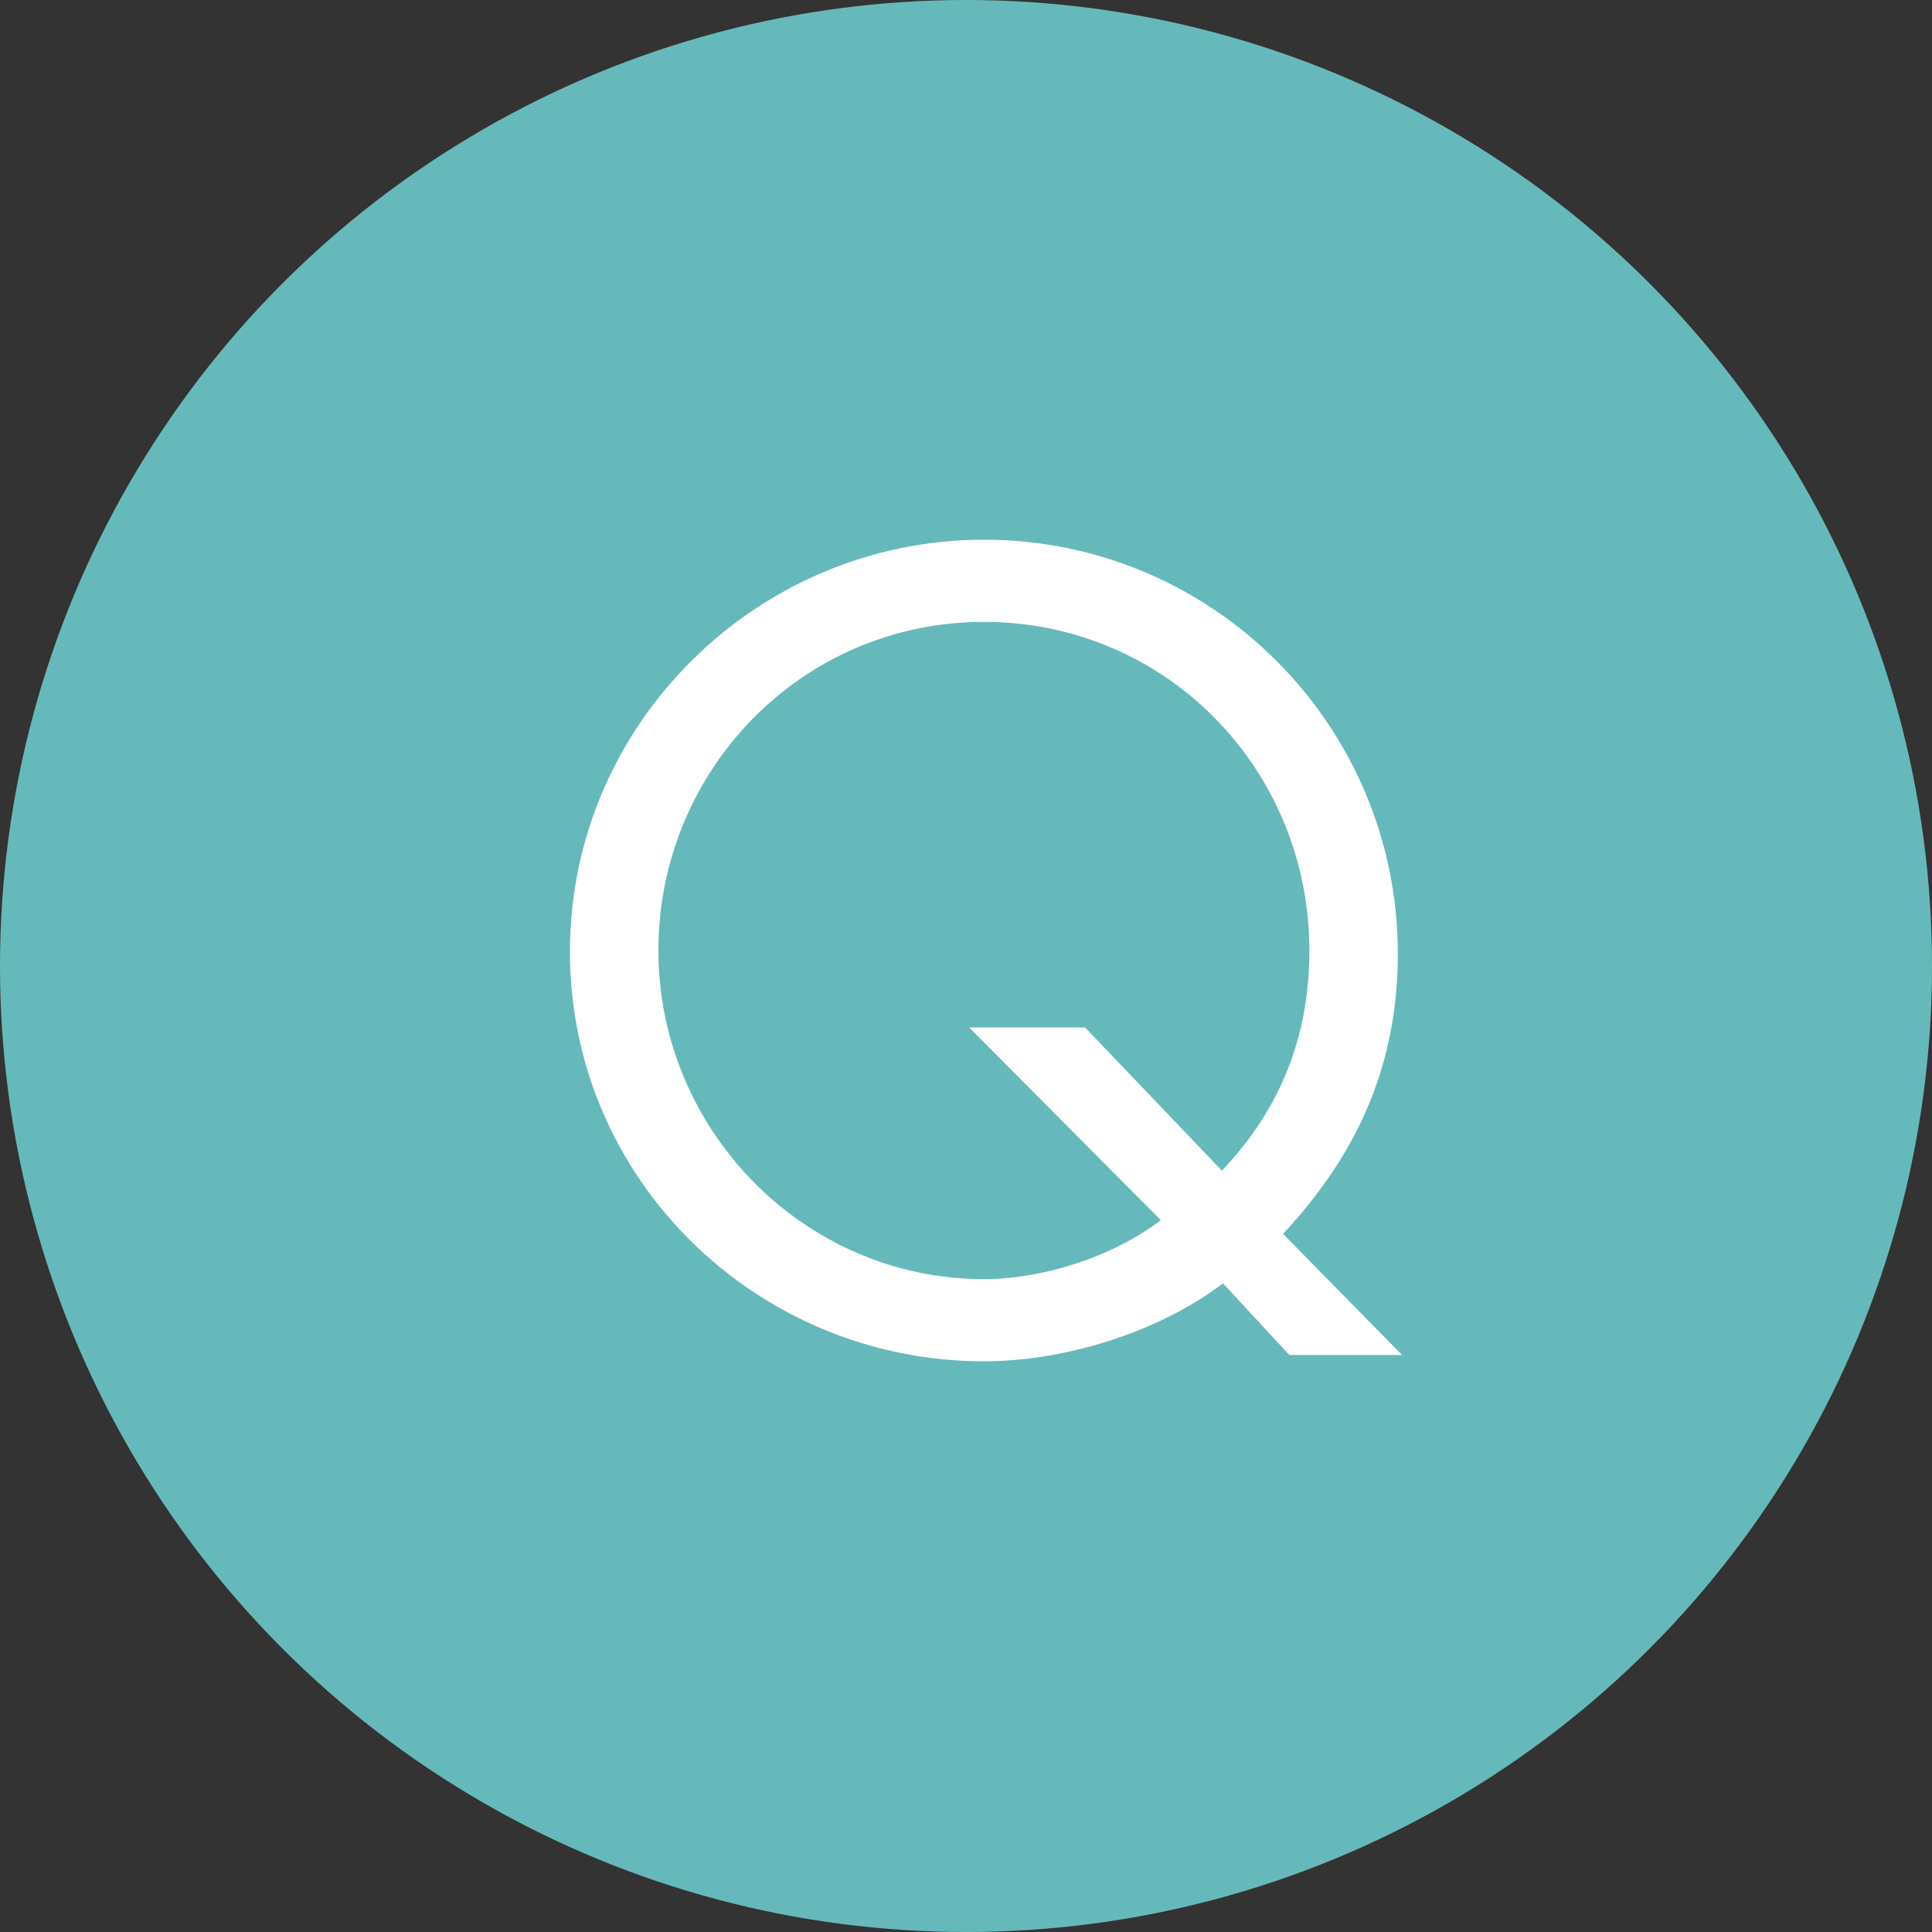
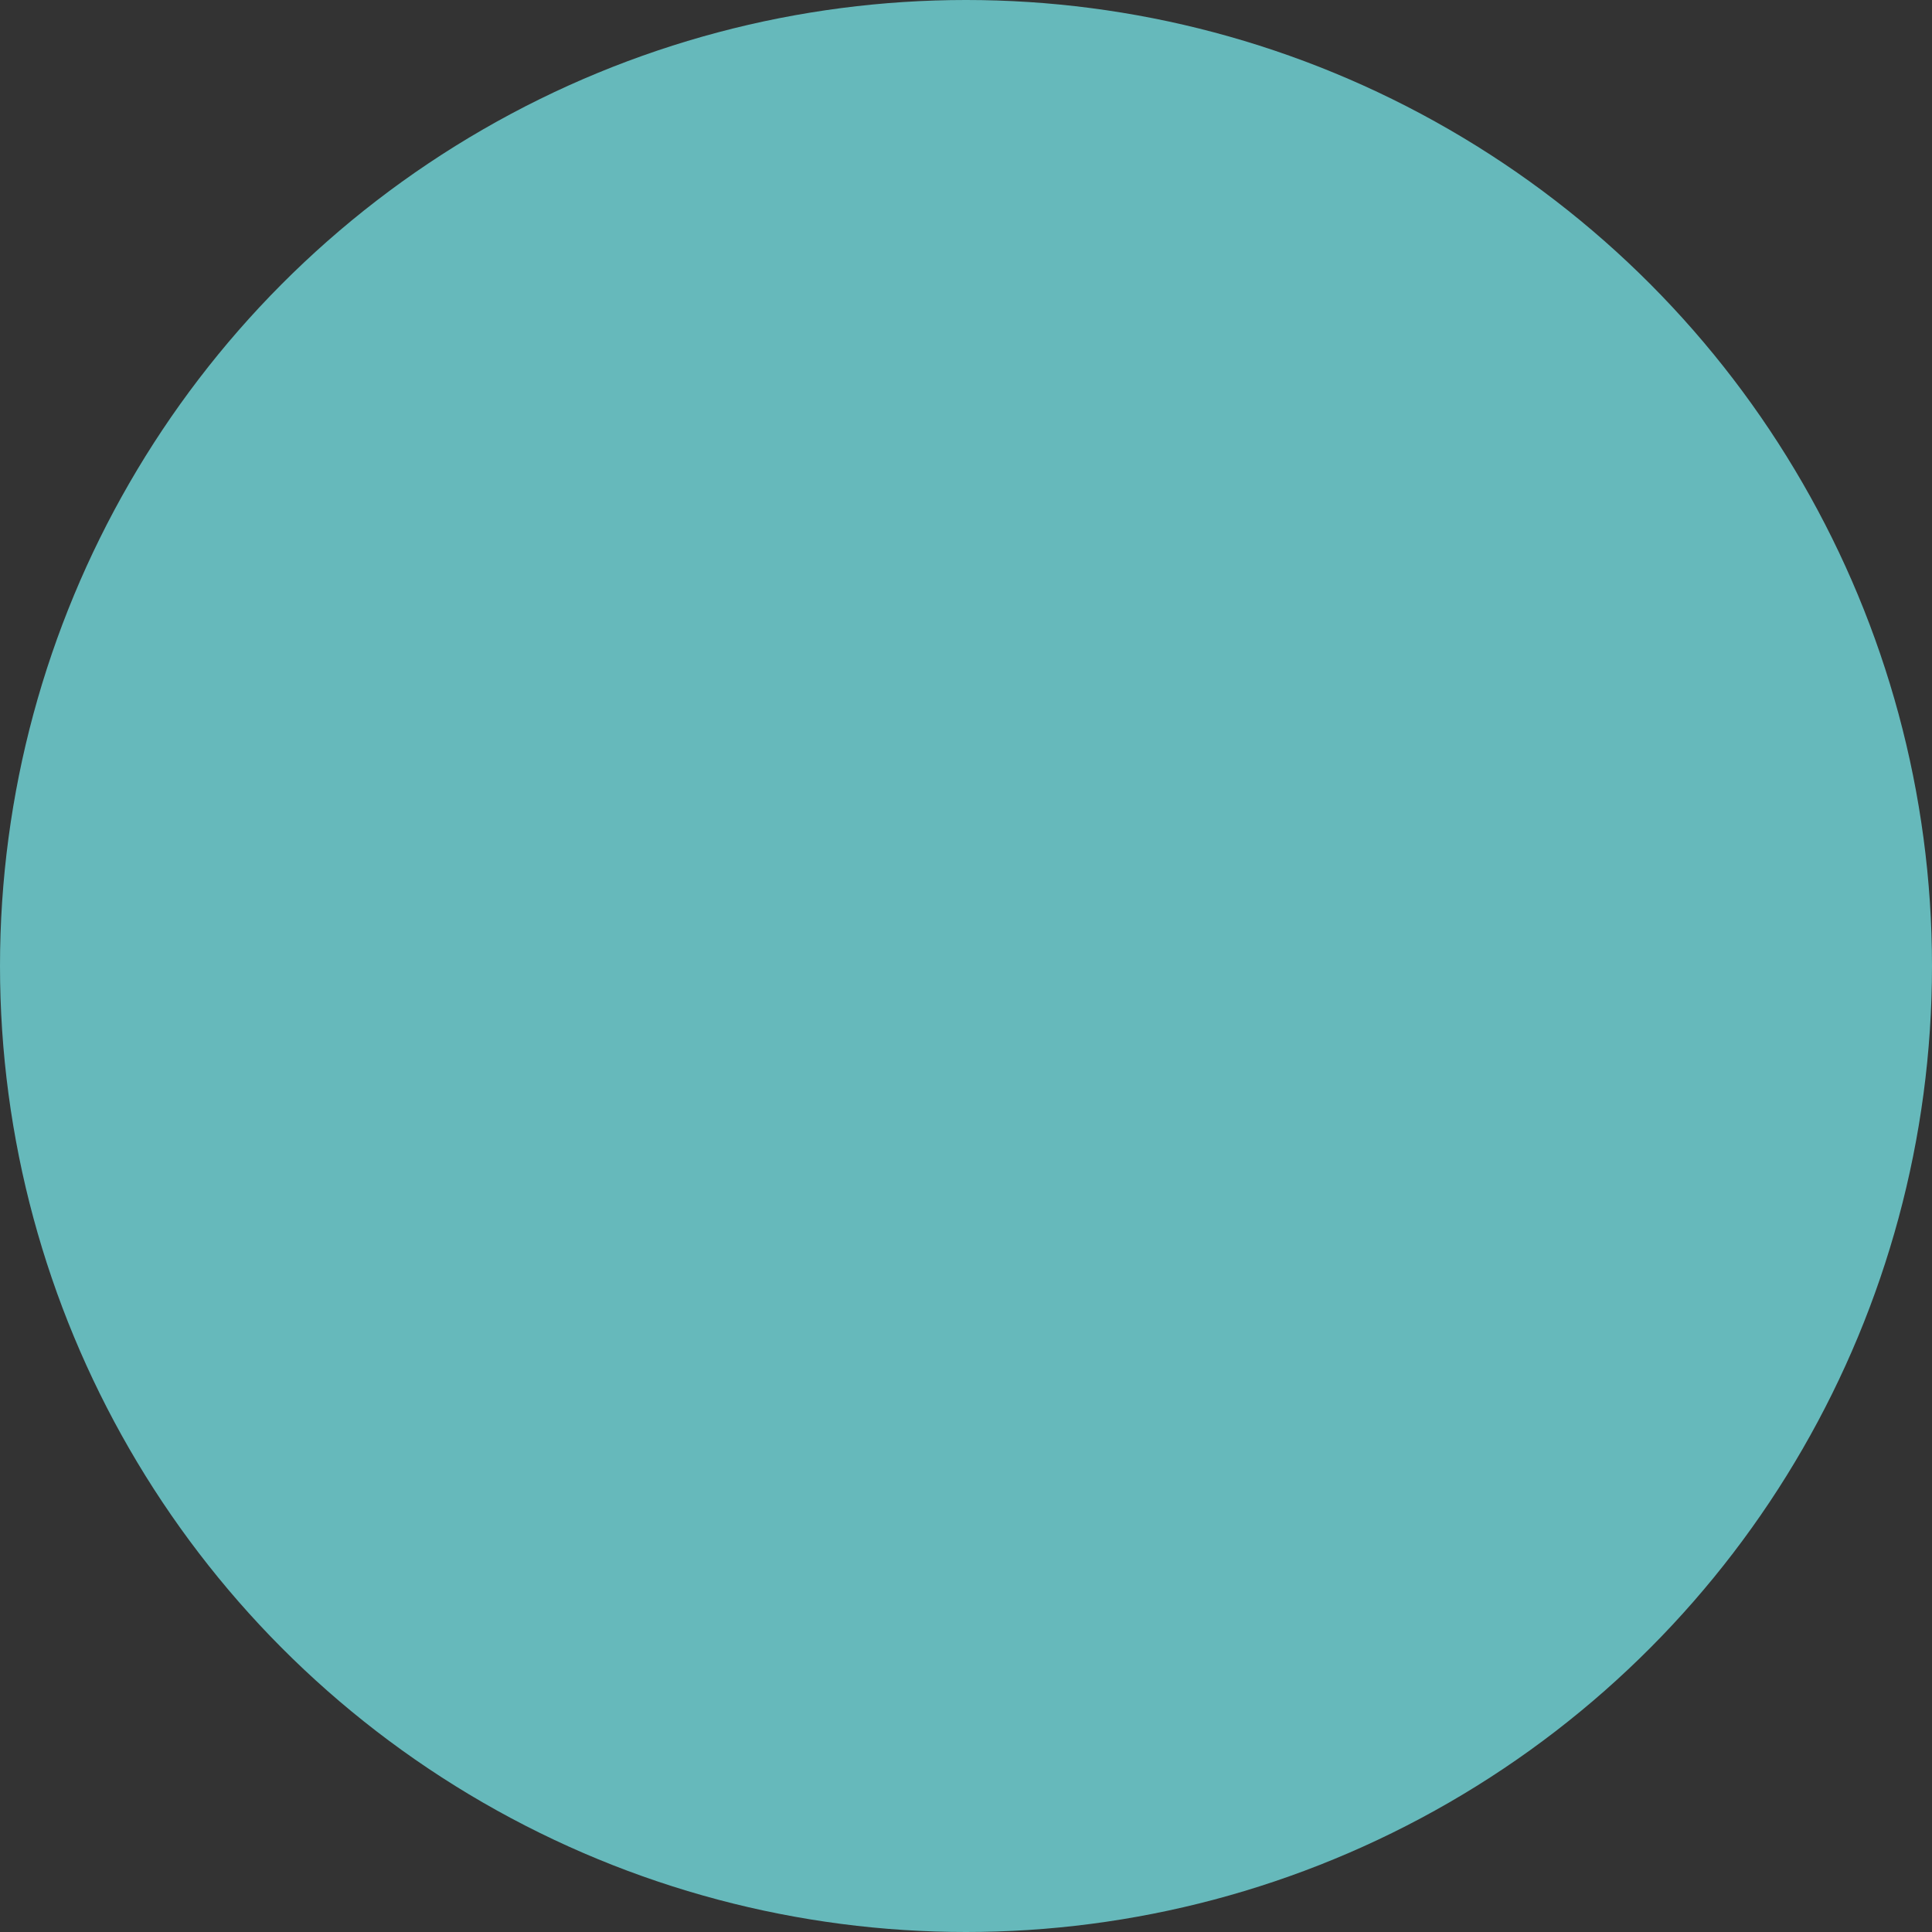
<svg xmlns="http://www.w3.org/2000/svg" version="1.1" id="レイヤー_1" x="0px" y="0px" width="56px" height="56px" viewBox="0 0 56 56" enable-background="new 0 0 56 56" xml:space="preserve">
  <rect x="0" y="0" width="56" height="56" fill="#333333" stroke="none" />
  <g>
    <circle fill="#66B9BB" cx="28" cy="28" r="28" />
-     <path fill="#66B9BB" d="M35.45,37.199c-1.894,1.435-4.61,2.259-6.931,2.259c-6.564,0-11.999-5.251-11.999-11.876   c0-6.596,5.435-11.938,11.999-11.938c6.655,0,11.998,5.404,11.998,11.999c0,3.206-1.159,5.801-3.328,8.121l3.451,3.511h-3.269   L35.45,37.199z M35.418,33.932c1.711-1.801,2.535-3.908,2.535-6.381c0-5.251-4.152-9.525-9.434-9.525   c-5.282,0-9.435,4.305-9.435,9.525c0,5.19,4.213,9.525,9.435,9.525c1.709,0,3.725-0.641,5.129-1.709l-5.557-5.586h3.36   L35.418,33.932z" />
-     <path fill="#FFFFFF" d="M35.45,37.199c-1.894,1.435-4.61,2.259-6.931,2.259c-6.564,0-11.999-5.251-11.999-11.876   c0-6.596,5.435-11.938,11.999-11.938c6.655,0,11.998,5.404,11.998,11.999c0,3.206-1.159,5.801-3.328,8.121l3.451,3.511h-3.269   L35.45,37.199z M35.418,33.932c1.711-1.801,2.535-3.908,2.535-6.381c0-5.251-4.152-9.525-9.434-9.525   c-5.282,0-9.435,4.305-9.435,9.525c0,5.19,4.213,9.525,9.435,9.525c1.709,0,3.725-0.641,5.129-1.709l-5.557-5.586h3.36   L35.418,33.932z" />
  </g>
</svg>